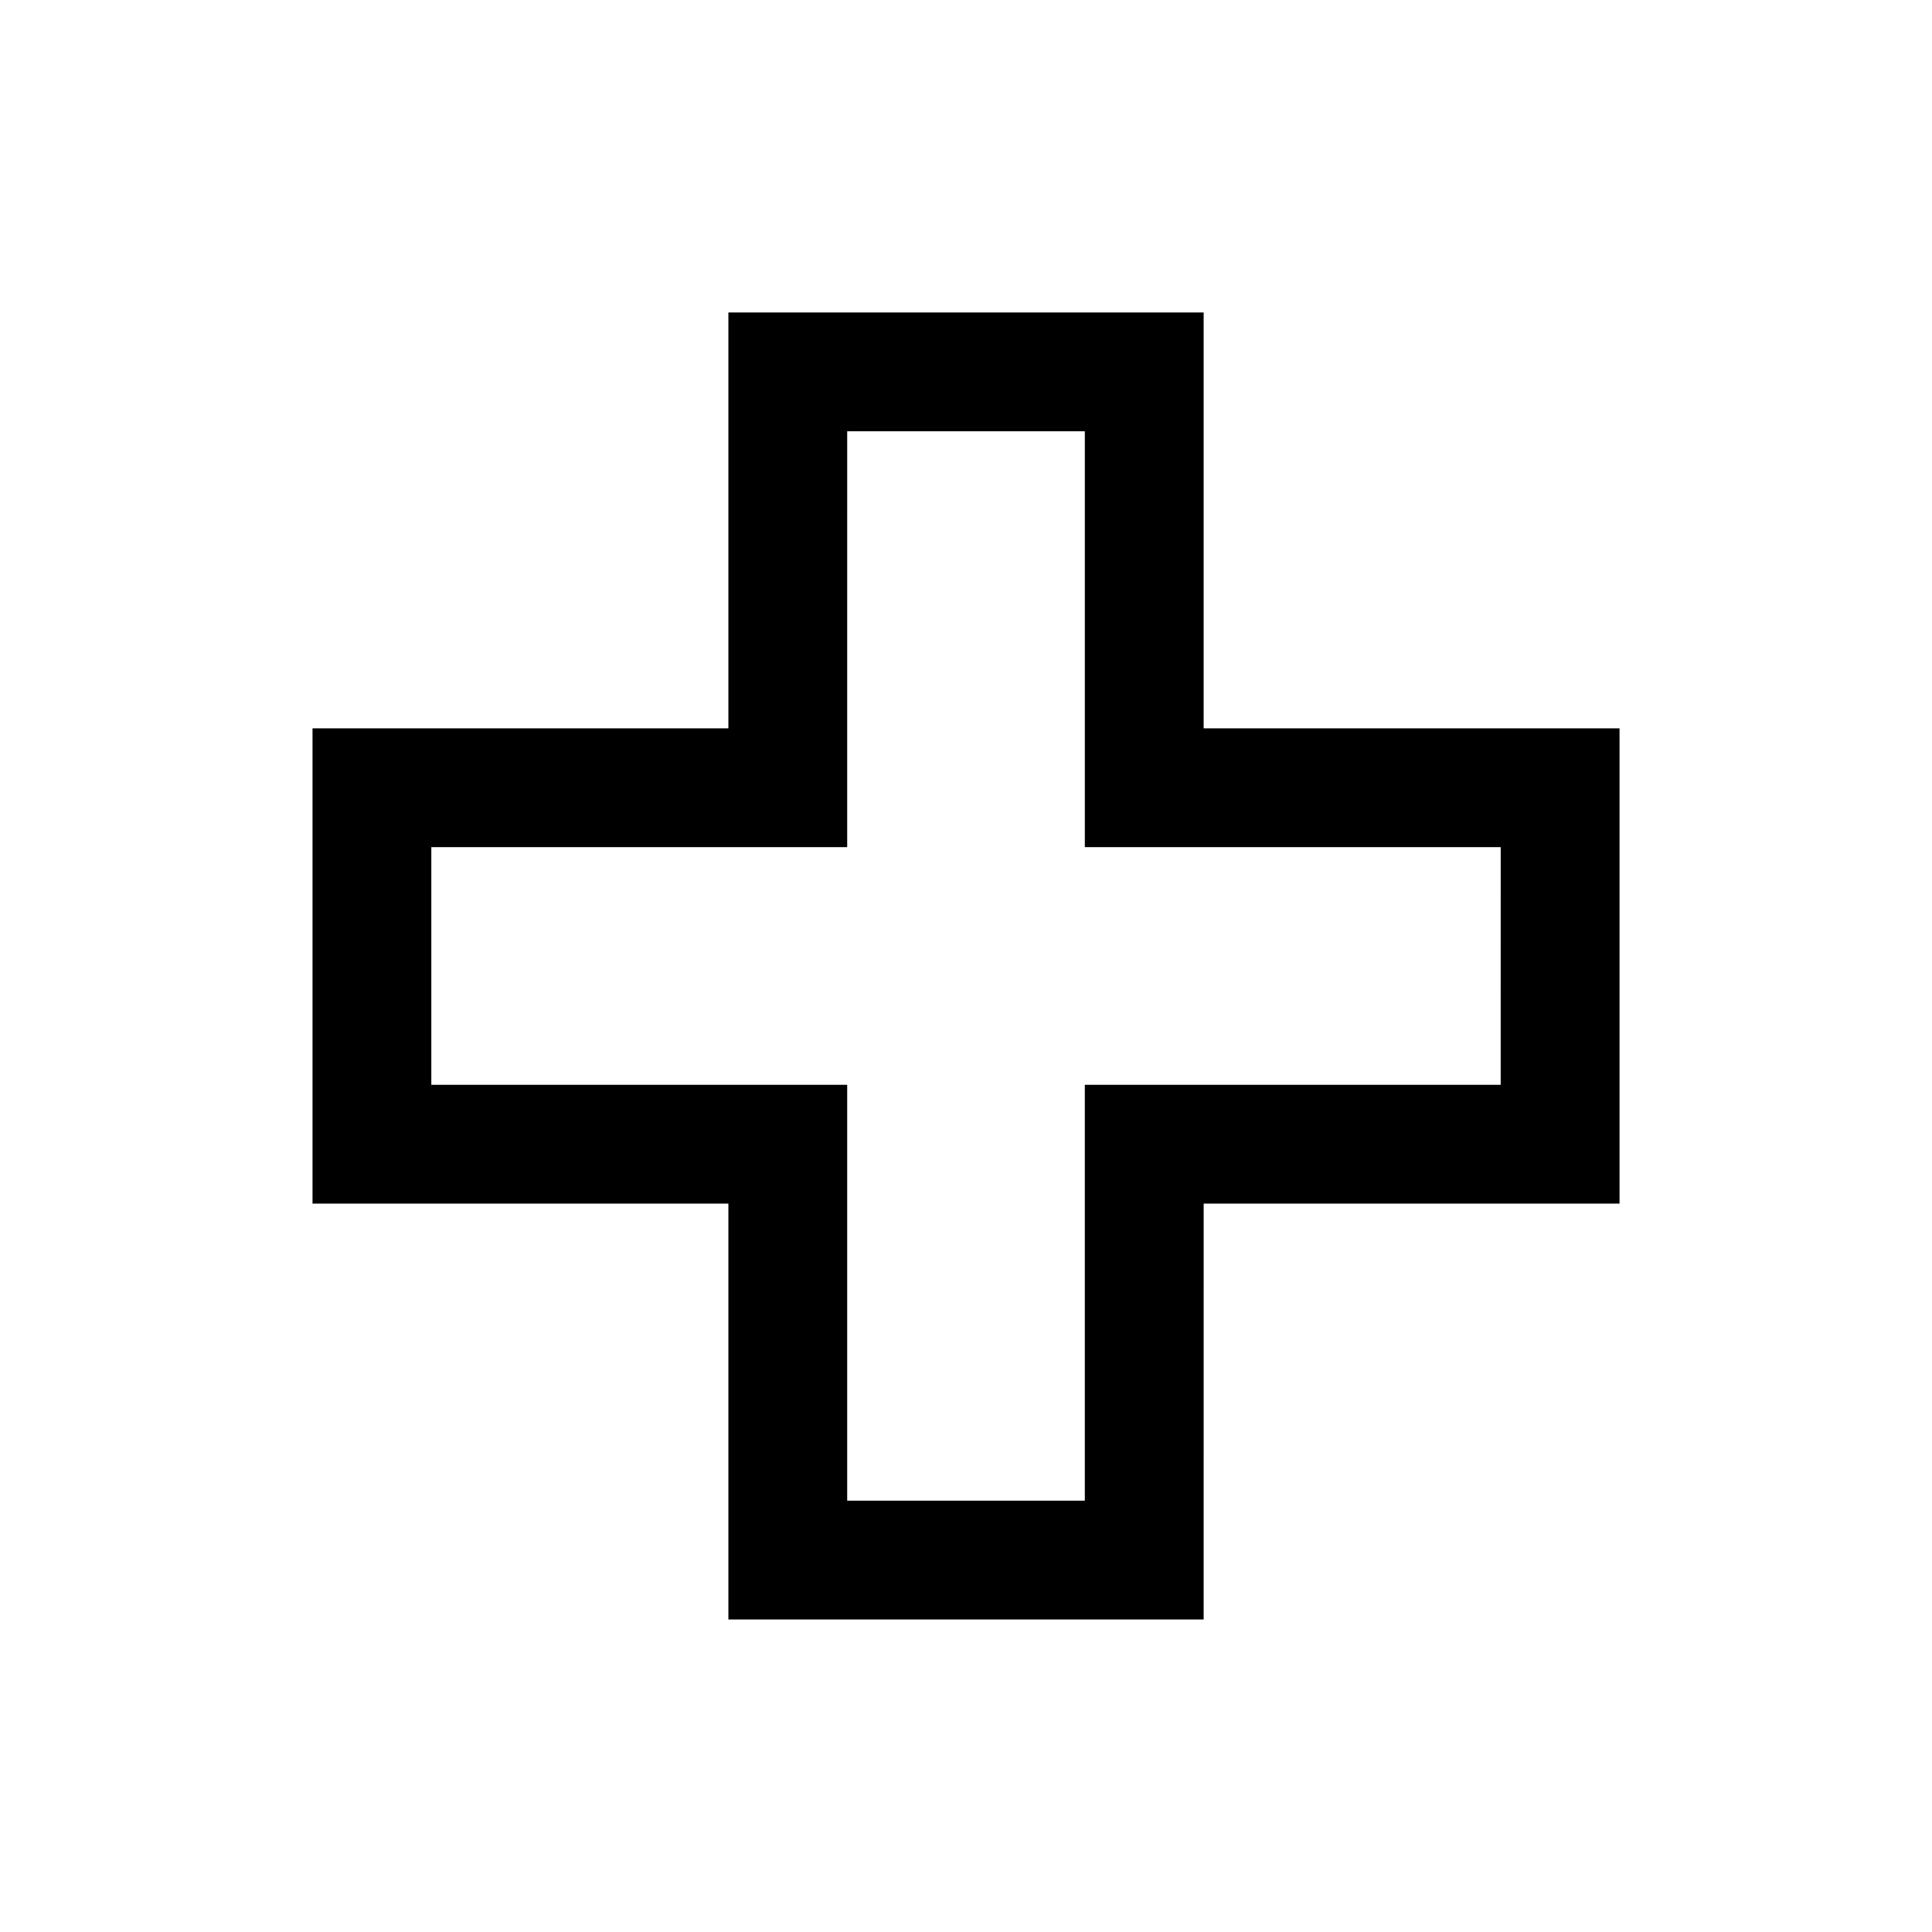
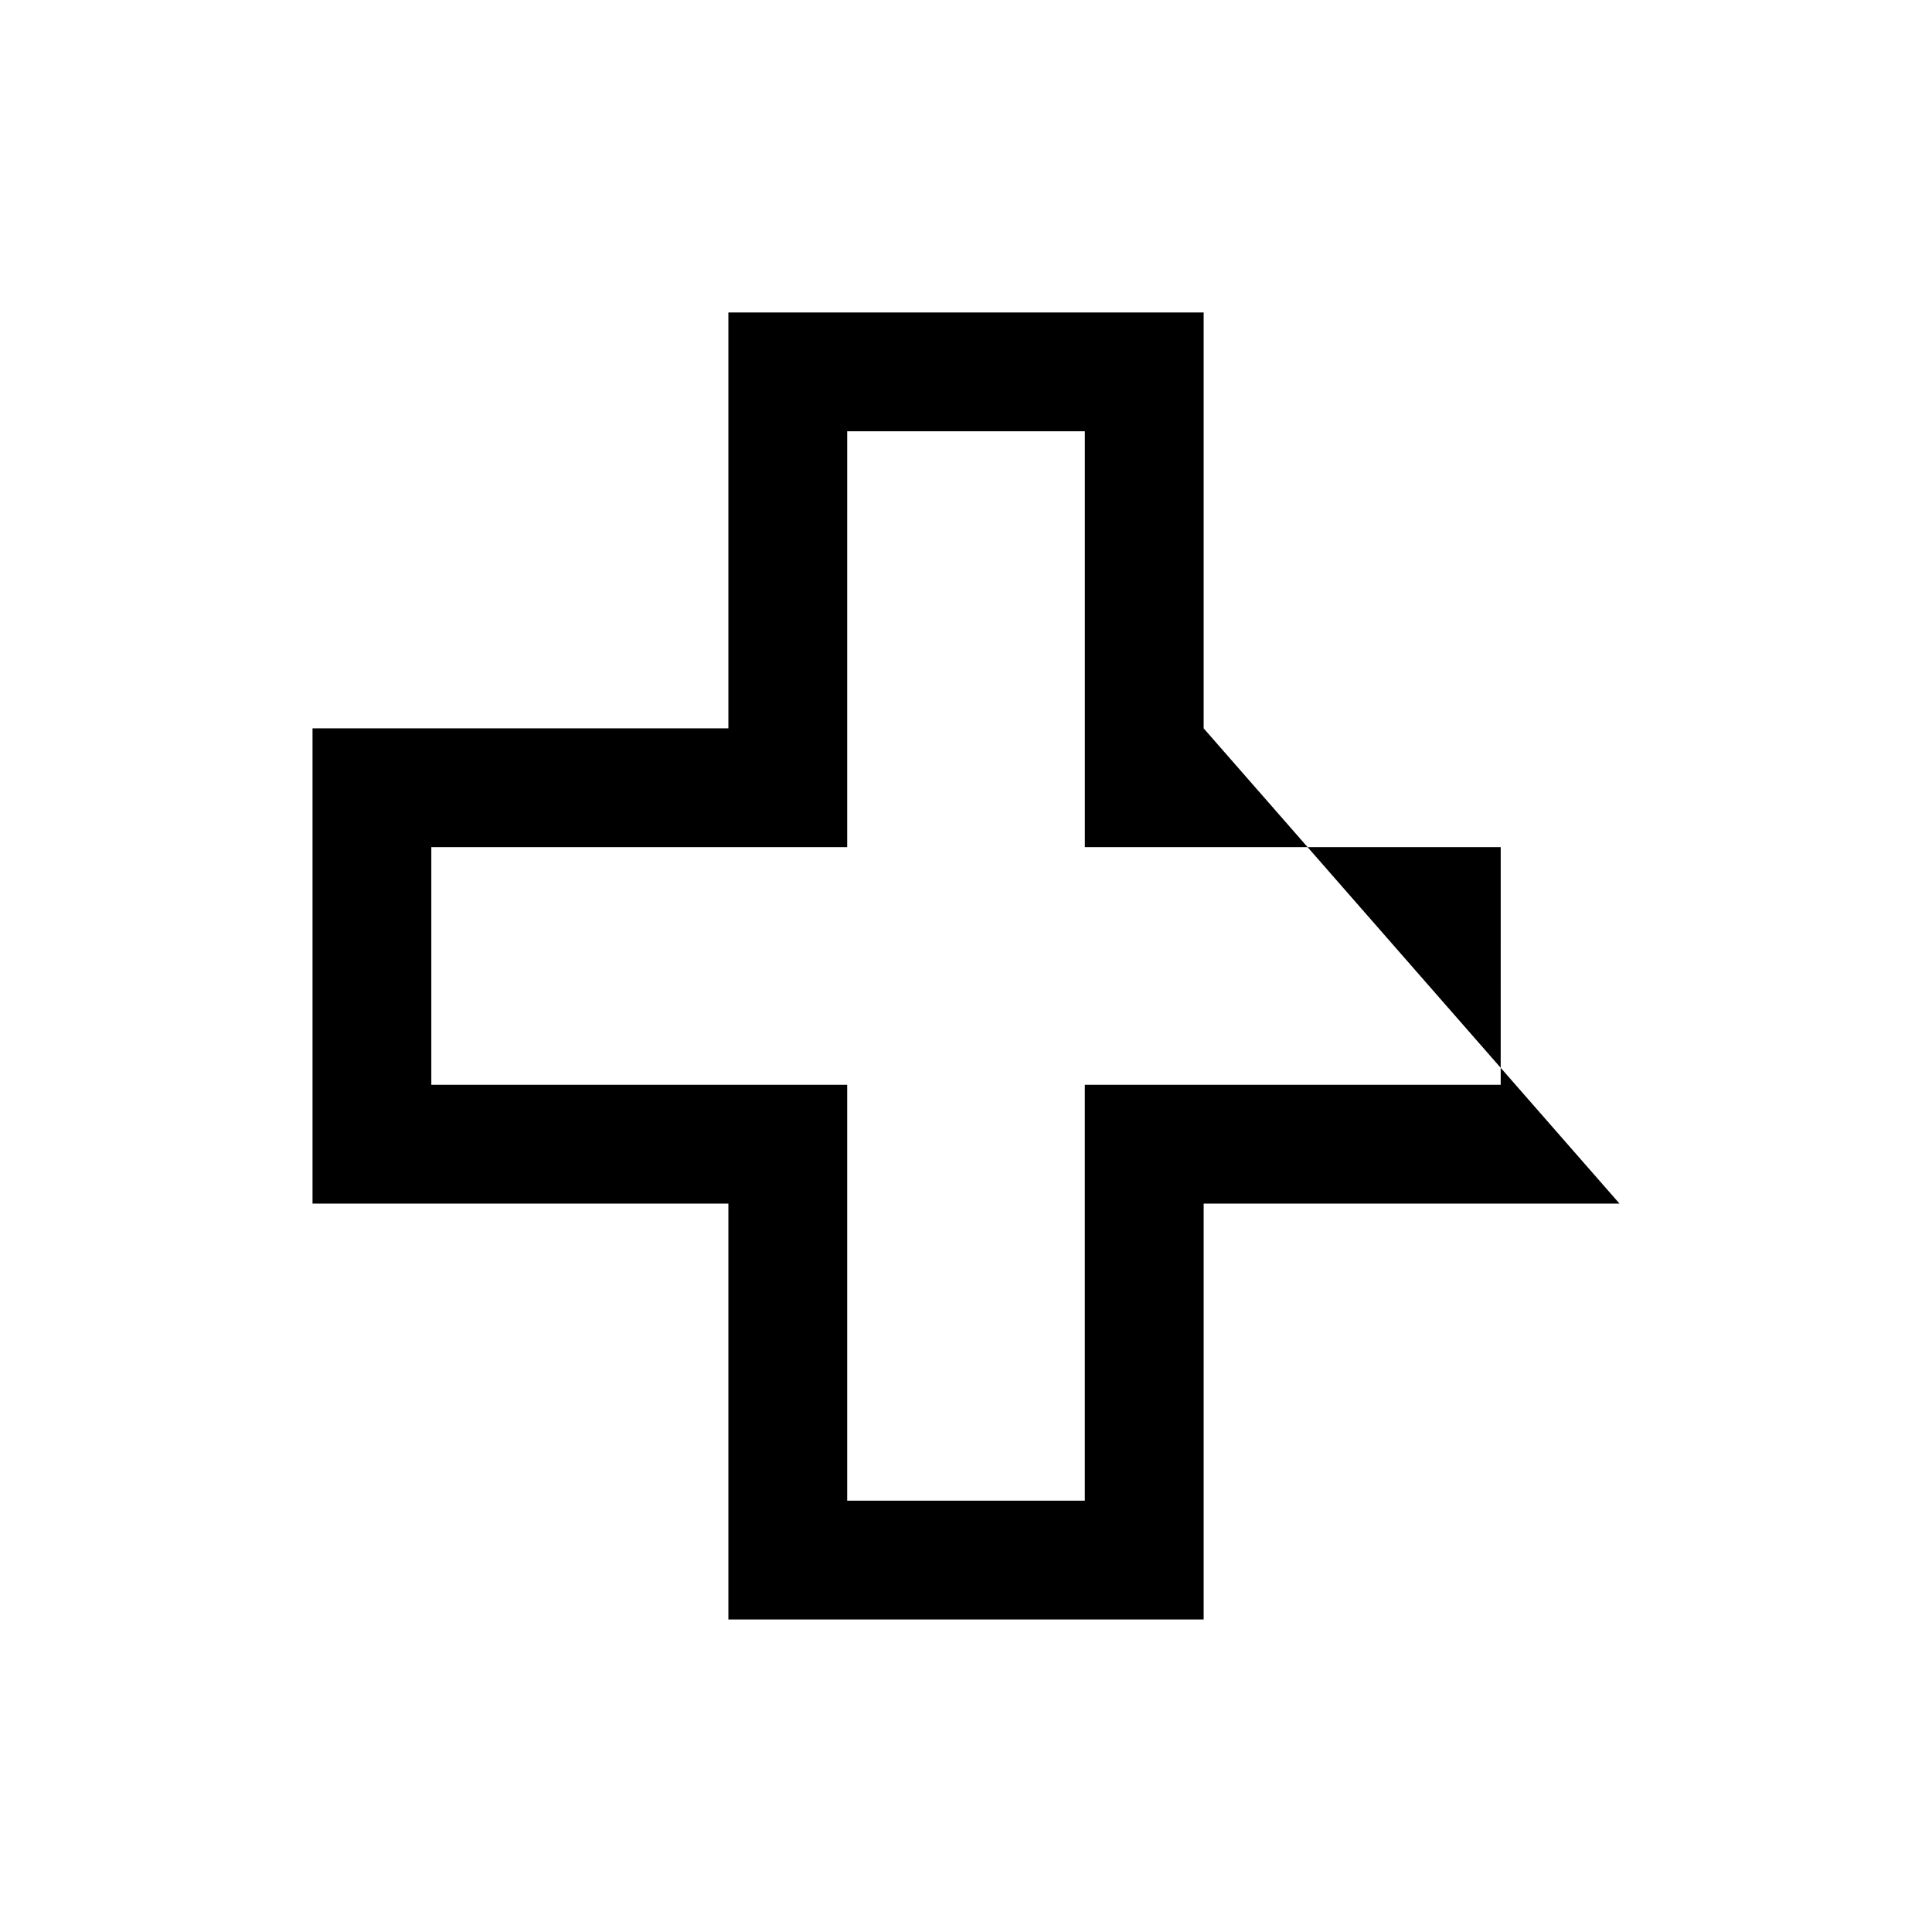
<svg xmlns="http://www.w3.org/2000/svg" fill="#000000" width="800px" height="800px" version="1.1" viewBox="144 144 512 512">
-   <path d="m462.98 337.02v-110.21h-125.95v110.21l-110.21 0.004v125.95h110.21v110.21h125.95l0.004-110.21h110.21v-125.95zm78.719 94.465h-110.21v110.21h-62.977v-110.21h-110.21v-62.977h110.21l0.004-110.21h62.977v110.21h110.21z" />
+   <path d="m462.98 337.02v-110.21h-125.95v110.21l-110.21 0.004v125.95h110.21v110.21h125.95l0.004-110.21h110.21zm78.719 94.465h-110.21v110.21h-62.977v-110.21h-110.21v-62.977h110.21l0.004-110.21h62.977v110.21h110.21z" />
</svg>